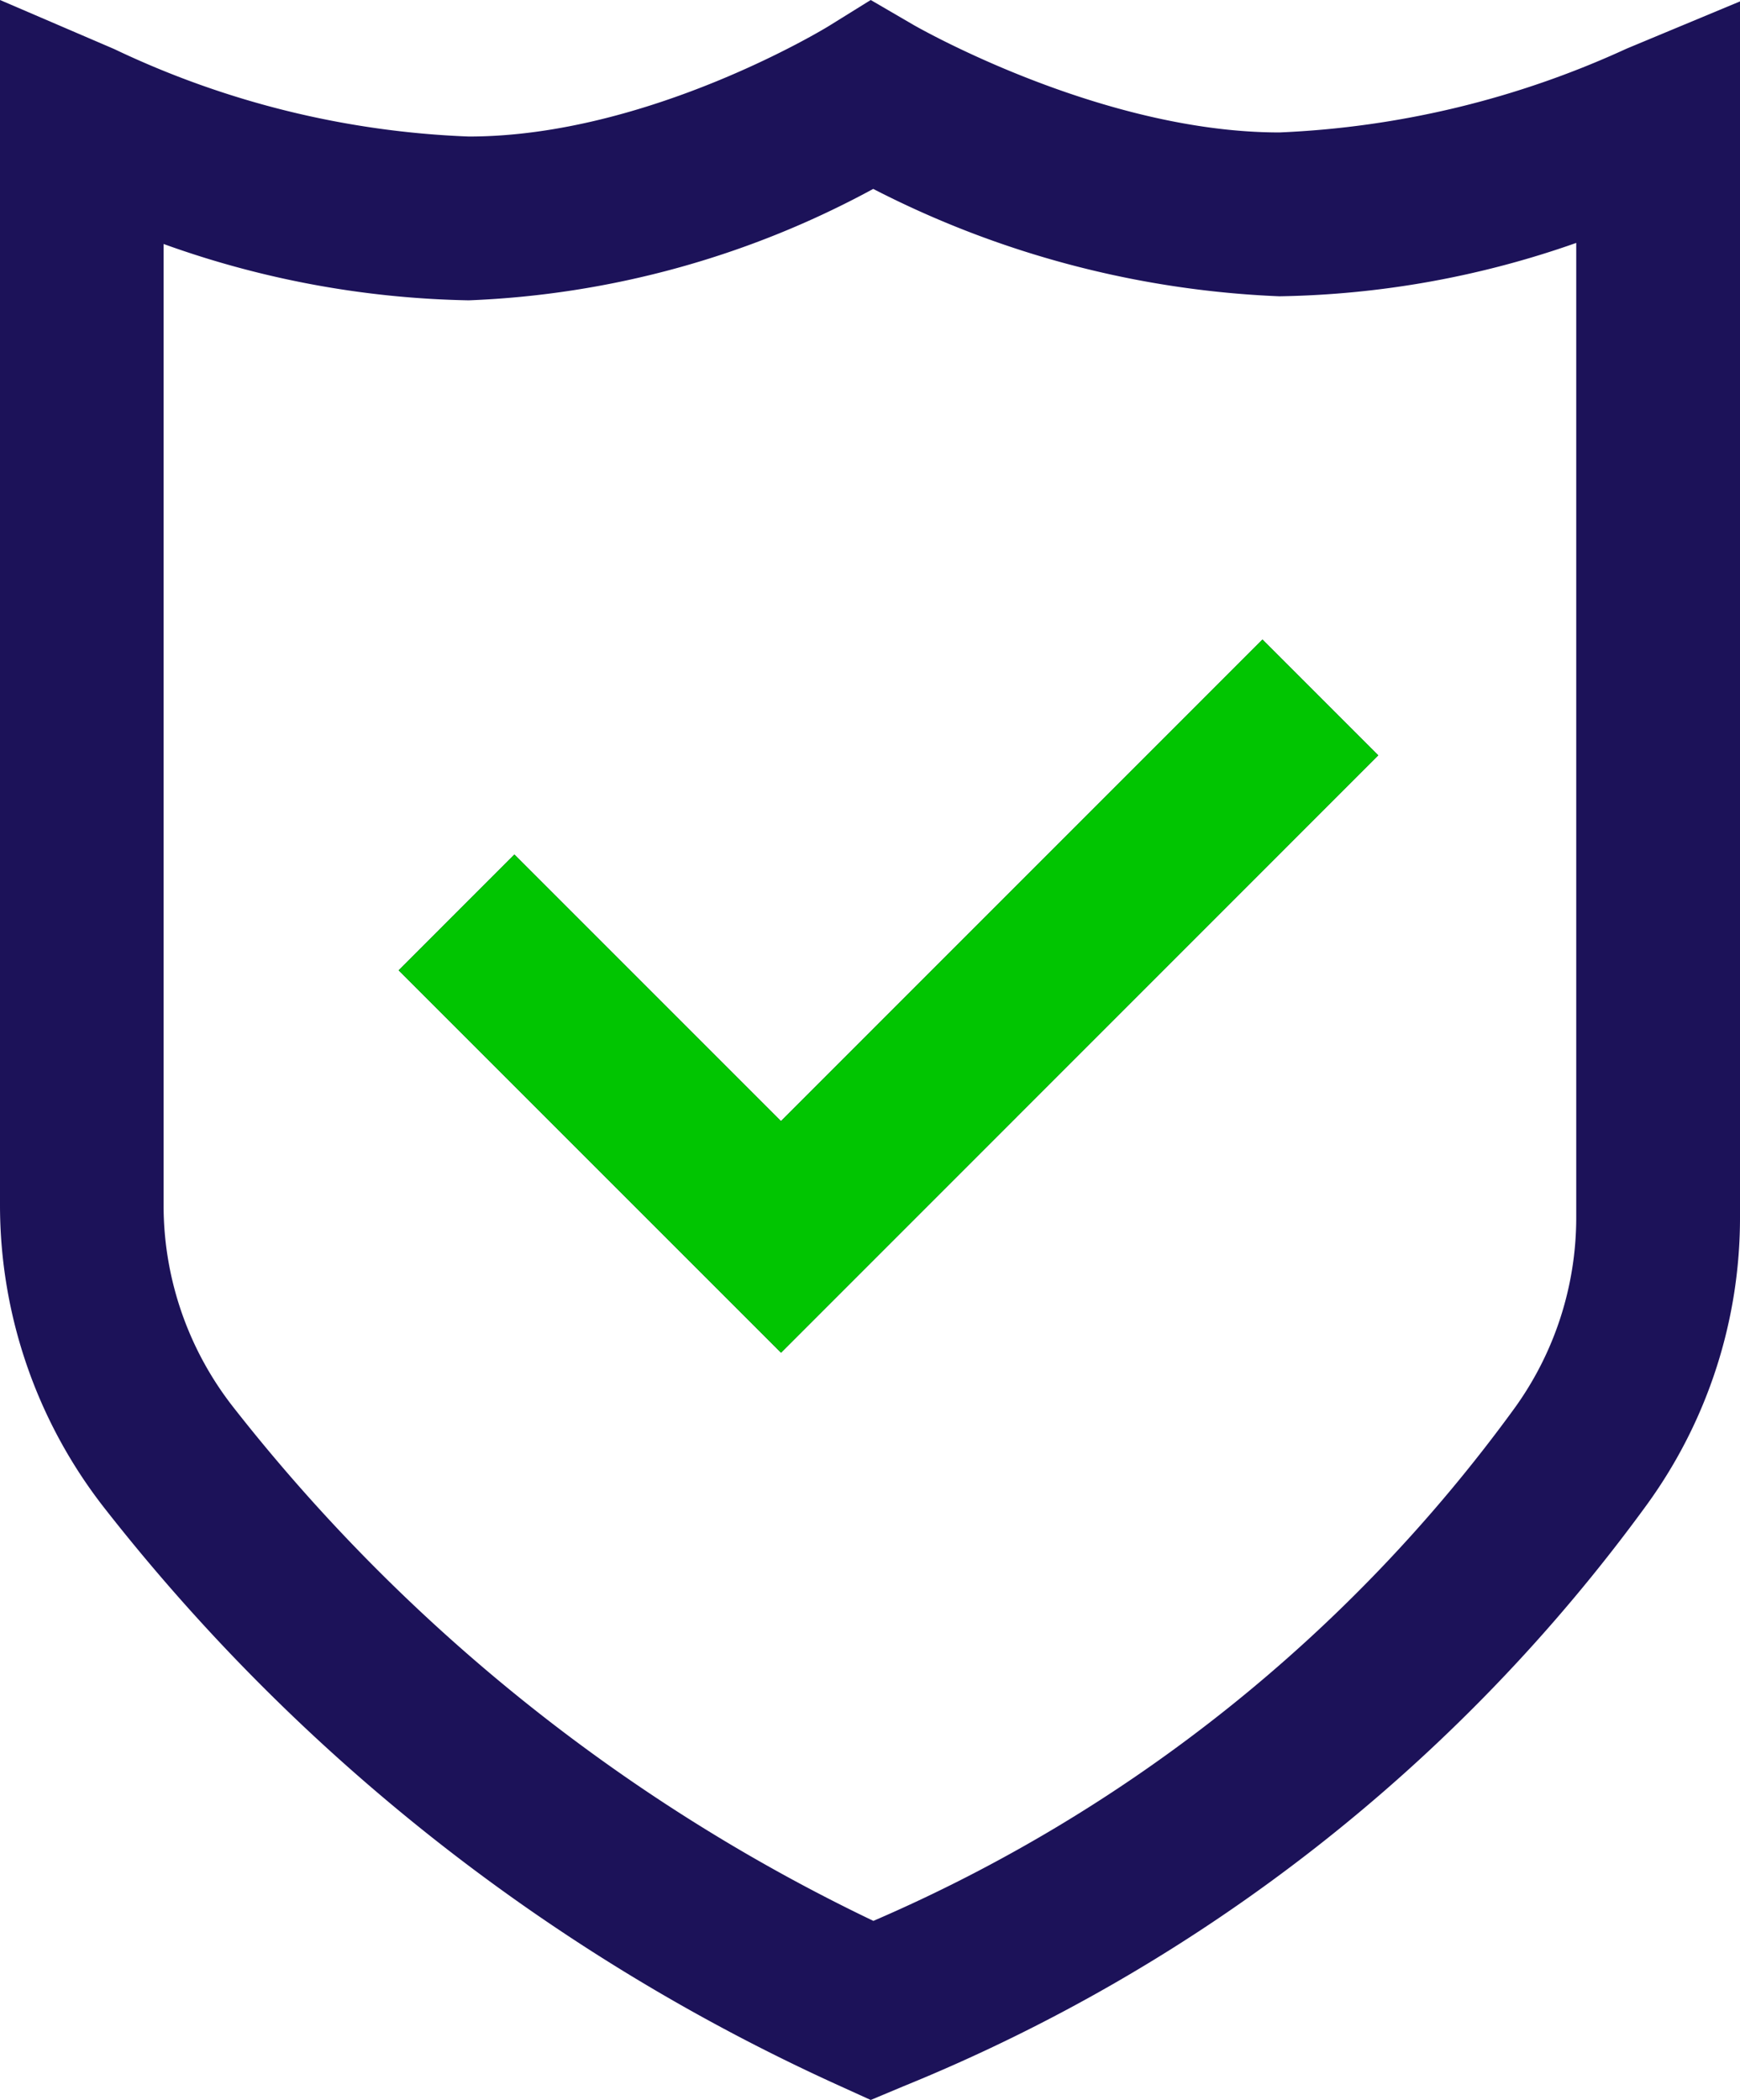
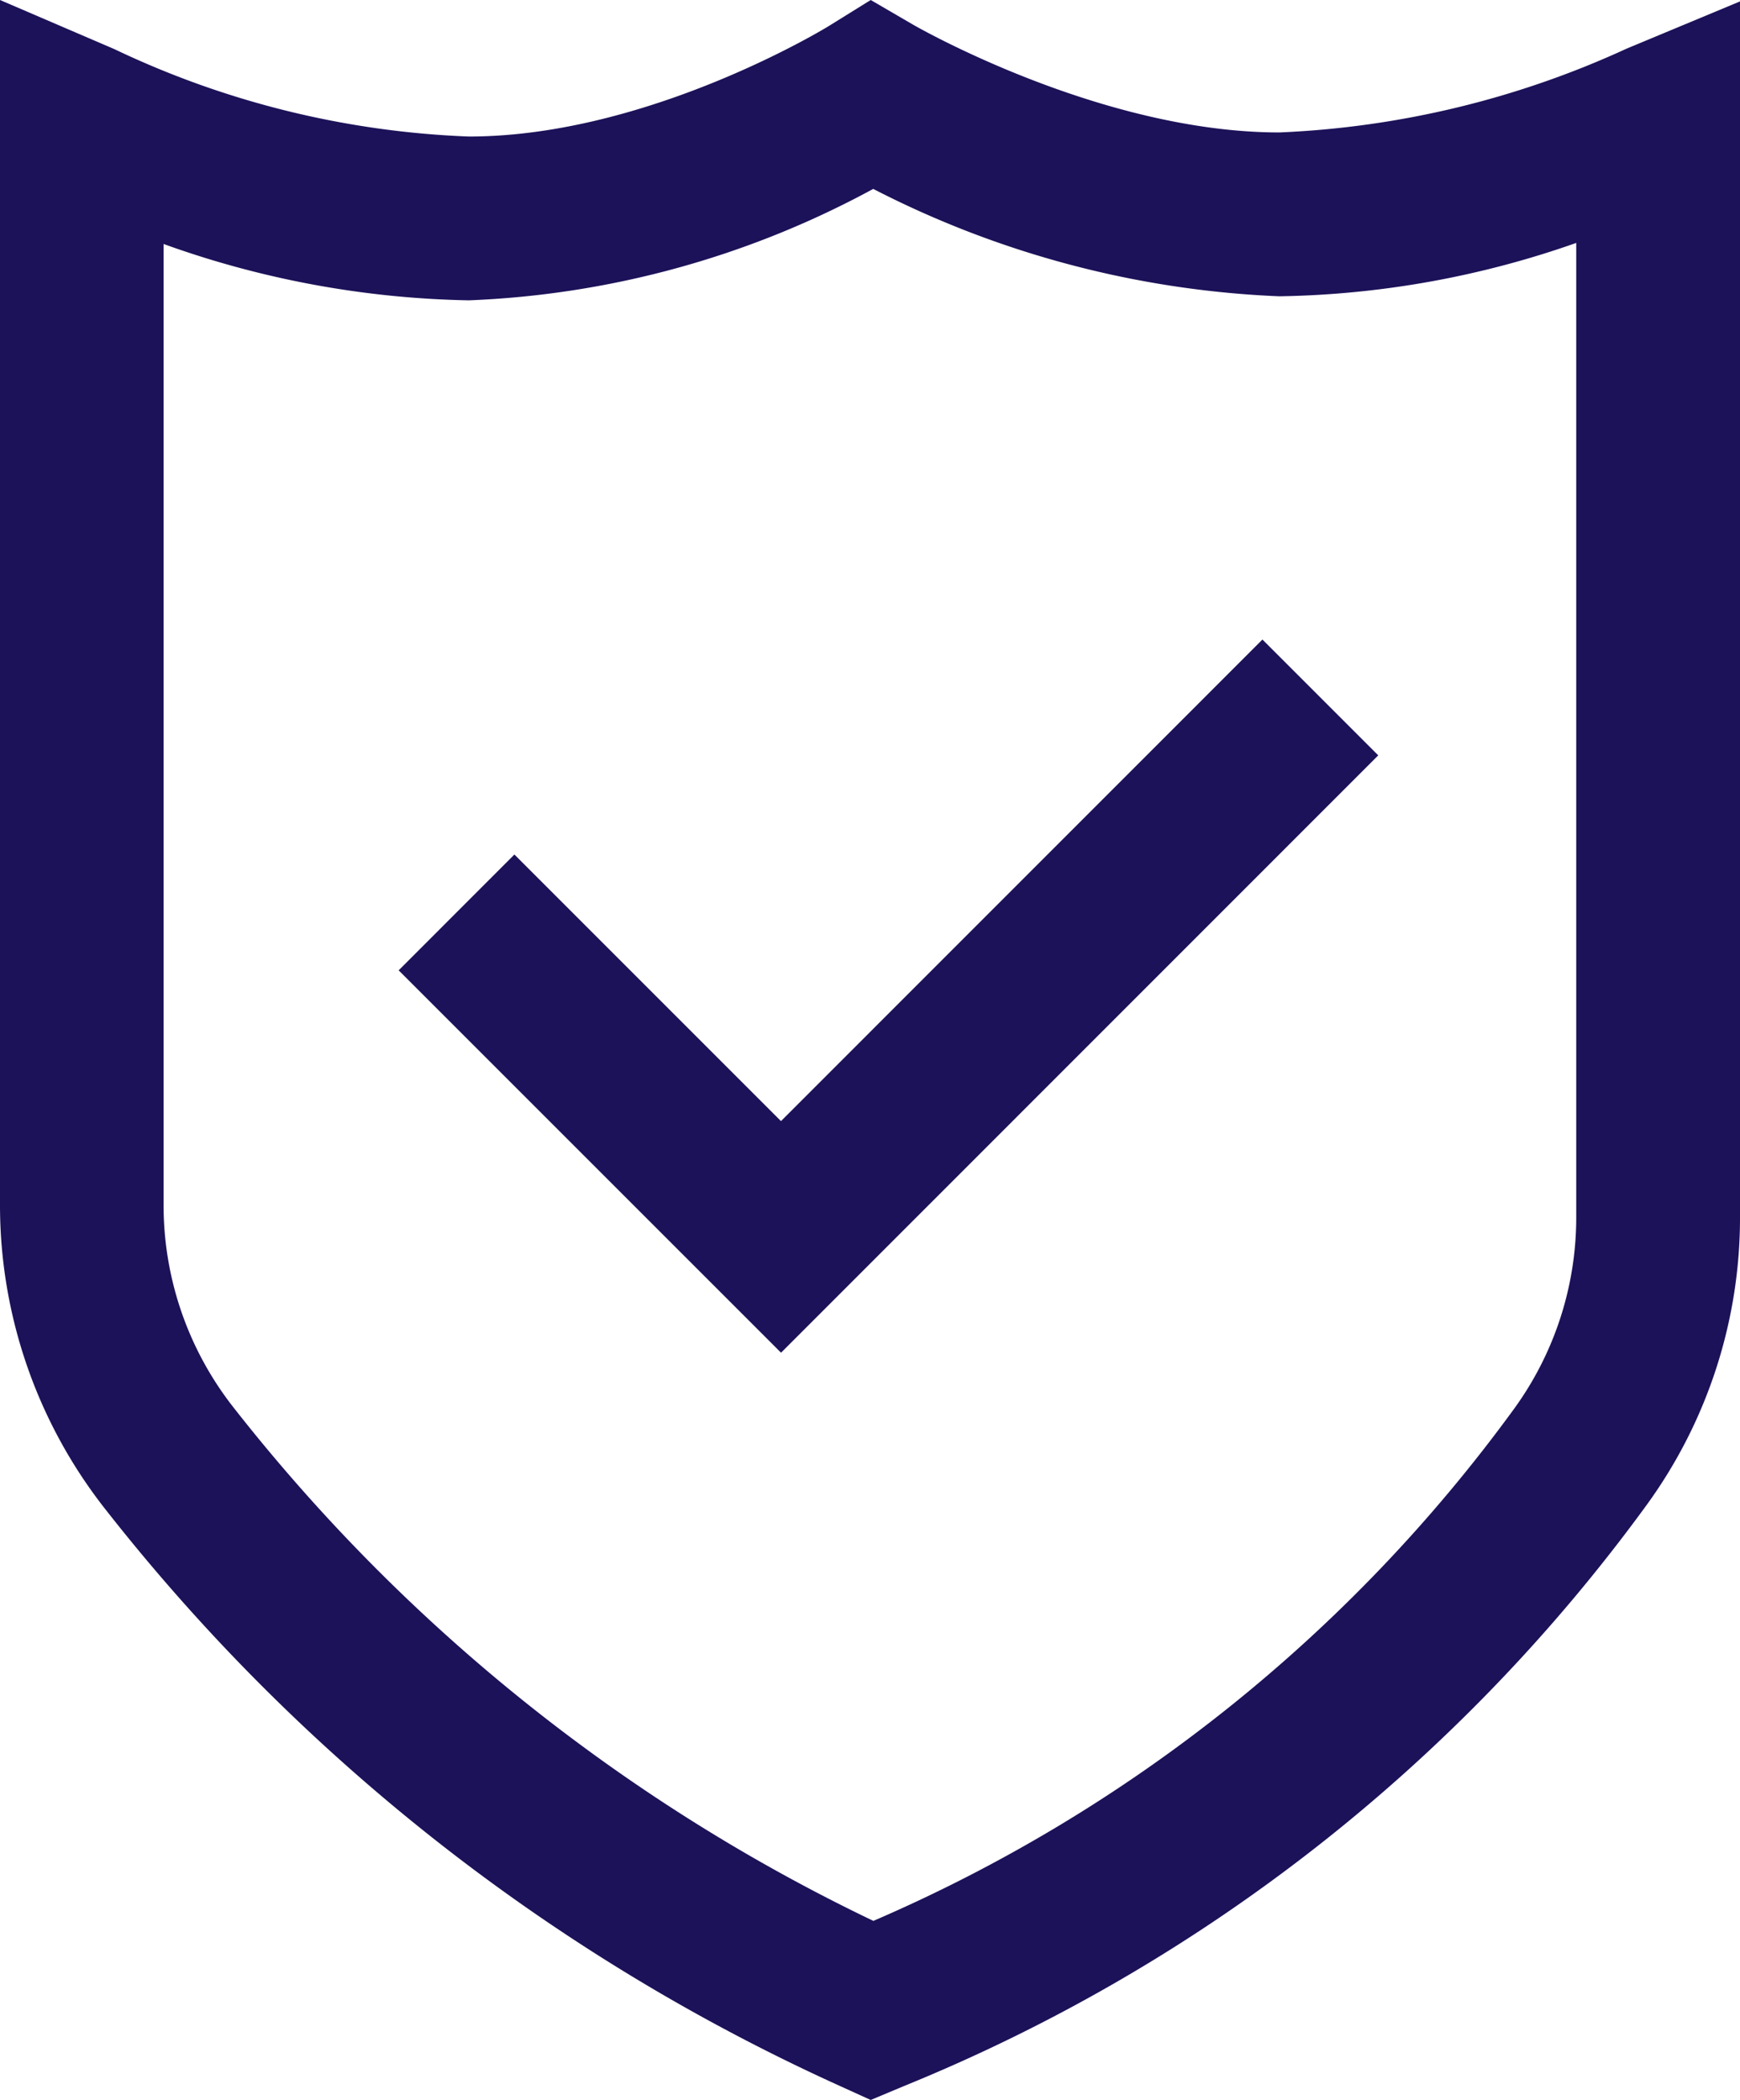
<svg xmlns="http://www.w3.org/2000/svg" width="50.332" height="60.74" viewBox="0 0 50.332 60.74">
  <g id="Group_2998" data-name="Group 2998" transform="translate(-128.168 -2536.26)">
    <path id="insurance" d="M21.855,60.74l-.942-.428A56.724,56.724,0,0,1-.292,43.644a14.221,14.221,0,0,1-3.04-8.786V0l3.3,1.417A26.121,26.121,0,0,0,10.228,3.949c5.2,0,10.362-3.163,10.413-3.195L21.855,0l1.236.72c.051.029,5.4,3.111,10.585,3.111A26.715,26.715,0,0,0,43.72,1.407L47,.041V35.194a14.126,14.126,0,0,1-2.684,8.314A49.77,49.77,0,0,1,22.81,60.34ZM1.4,7.057v27.8a9.465,9.465,0,0,0,2.02,5.849A52.052,52.052,0,0,0,21.932,55.56,44.889,44.889,0,0,0,40.475,40.735a9.415,9.415,0,0,0,1.788-5.542V7.026a27.054,27.054,0,0,1-8.586,1.544,28.163,28.163,0,0,1-11.75-3.106,26.667,26.667,0,0,1-11.7,3.223A27.453,27.453,0,0,1,1.4,7.057ZM36.536,21.848l-3.35-3.35L19.259,32.427l-7.711-7.711L8.2,28.066l11.061,11.06Zm0,0" transform="translate(131.5 2536.26)" fill="#1c1259" />
-     <path id="insurance-2" data-name="insurance" d="M36.536,21.848l-3.35-3.35L19.259,32.427l-7.711-7.711L8.2,28.066l11.061,11.06Zm0,0" transform="translate(131.5 2536.26)" fill="#01C501" />
  </g>
</svg>